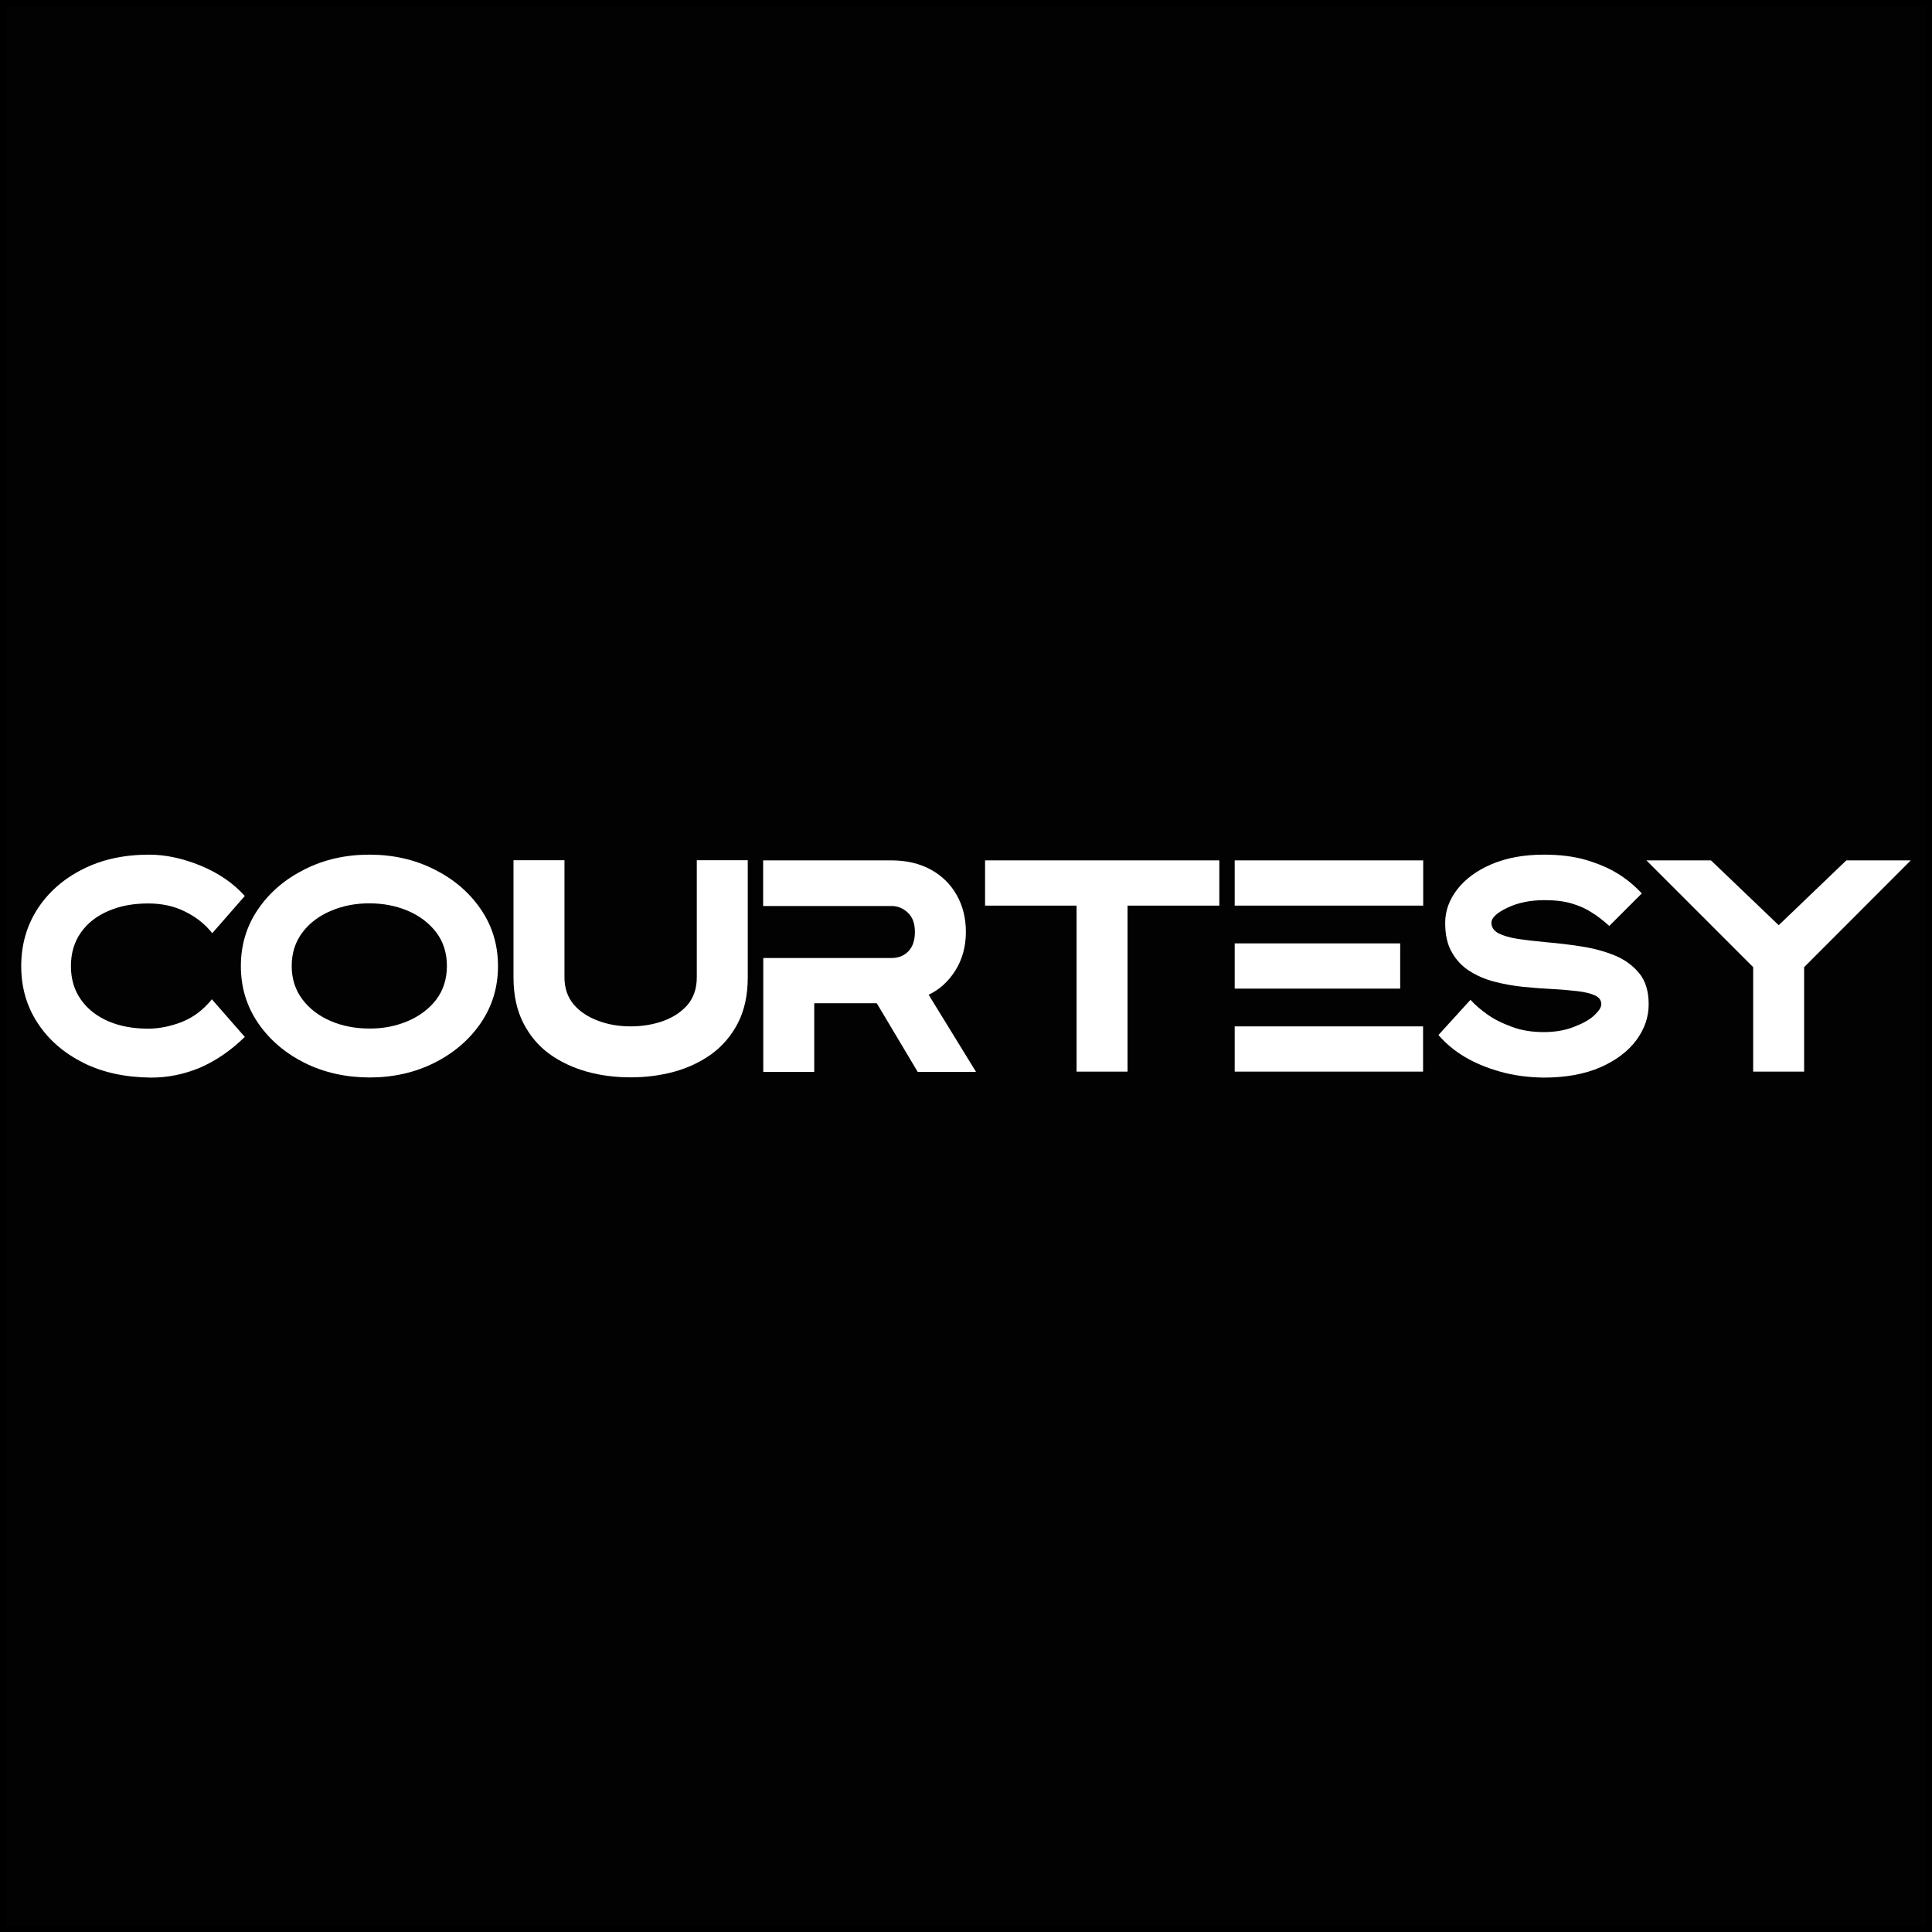
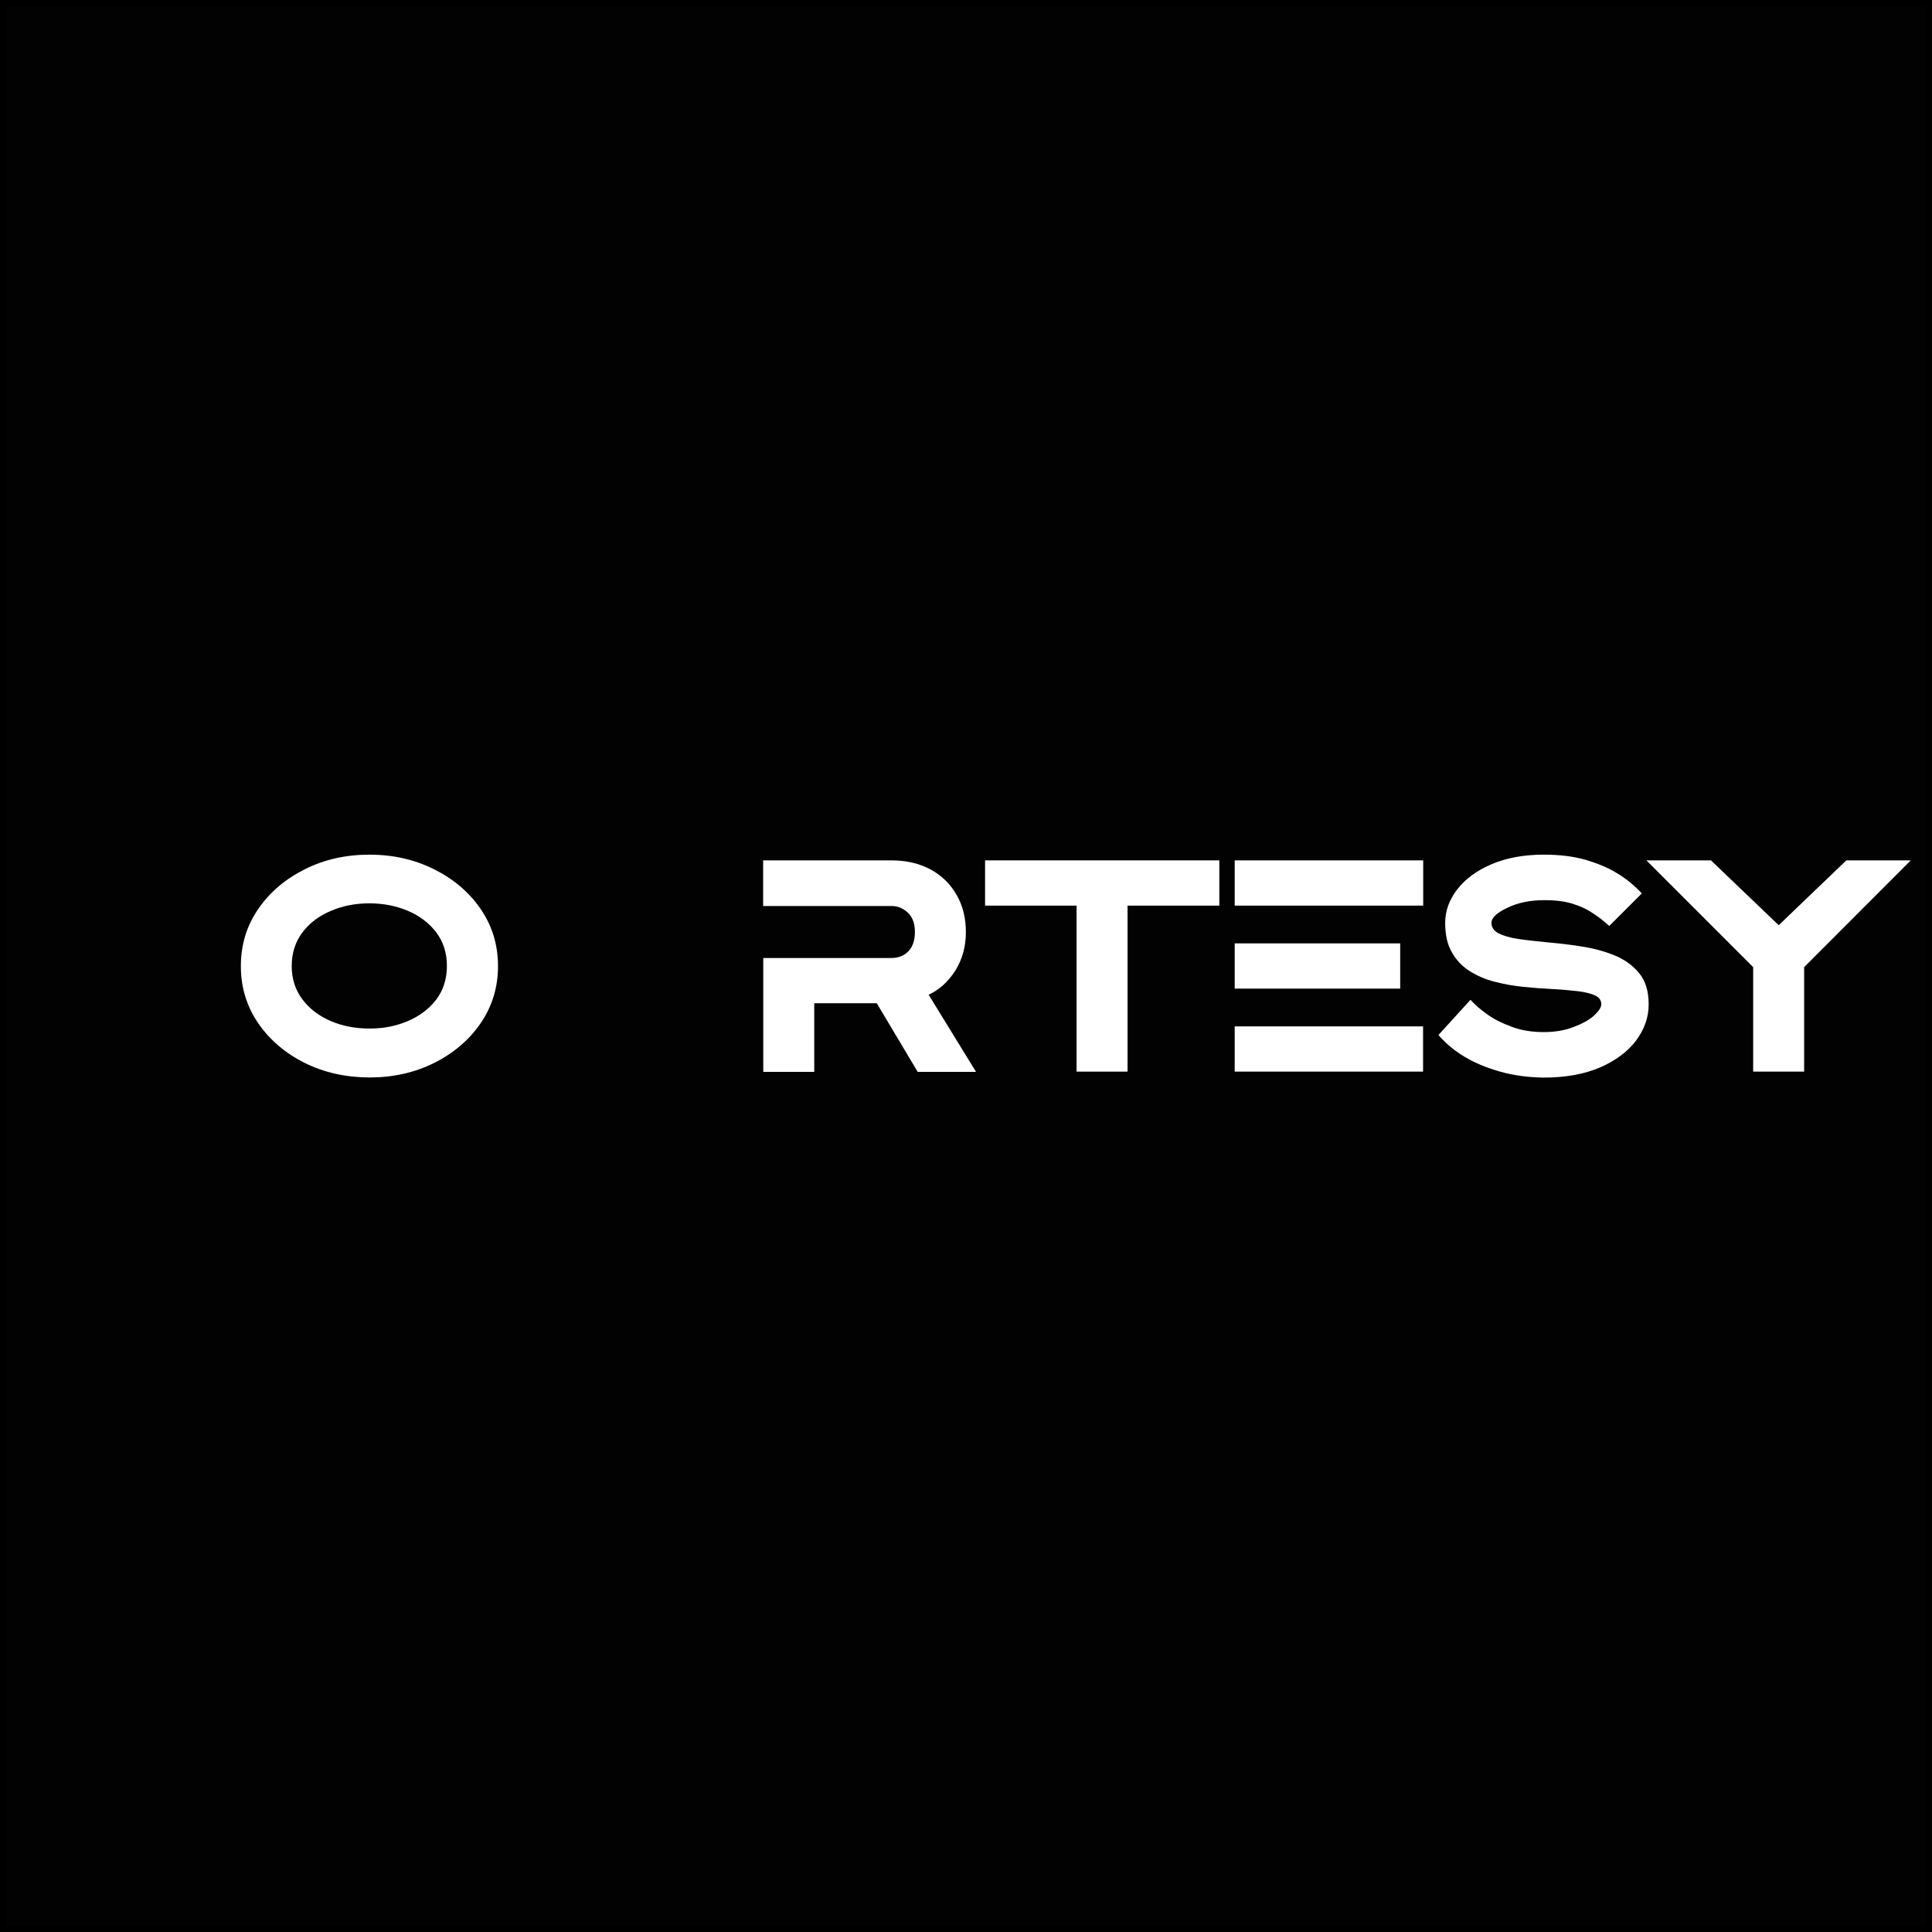
<svg xmlns="http://www.w3.org/2000/svg" xmlns:xlink="http://www.w3.org/1999/xlink" id="Layer_1" x="0px" y="0px" viewBox="0 0 152 152" style="enable-background:new 0 0 152 152;" xml:space="preserve">
  <rect x="0" y="0" width="152" height="152" fill="#808080" stroke="none" />
  <style type="text/css"> .st0{fill:#020202;stroke:#000000;stroke-miterlimit:10;} .st1{clip-path:url(#SVGID_2_);fill:#FFFFFF;} .st2{fill:#FFFFFF;} </style>
  <rect class="st0" width="152" height="152" />
  <g>
    <g>
      <defs>
        <rect id="SVGID_1_" x="1.68" y="67.24" width="148.65" height="17.53" />
      </defs>
      <clipPath id="SVGID_2_">
        <use xlink:href="#SVGID_1_" style="overflow:visible;" />
      </clipPath>
-       <path class="st1" d="M6.58,83.63c-1.53-0.77-2.74-1.8-3.61-3.13c-0.87-1.32-1.3-2.81-1.3-4.49c0-1.68,0.43-3.18,1.28-4.5 c0.86-1.32,2.04-2.36,3.55-3.12c1.51-0.77,3.25-1.15,5.24-1.15c1.31,0,2.67,0.3,4.08,0.88c1.4,0.58,2.55,1.38,3.44,2.37 l-2.56,2.93c-0.57-0.72-1.29-1.29-2.16-1.71c-0.86-0.43-1.82-0.63-2.88-0.63c-1.18,0-2.22,0.19-3.13,0.59 c-0.92,0.39-1.64,0.95-2.16,1.69c-0.52,0.73-0.79,1.62-0.79,2.65c0,1.03,0.27,1.91,0.79,2.64c0.52,0.74,1.24,1.3,2.16,1.7 c0.91,0.39,1.95,0.58,3.13,0.58c0.84,0,1.72-0.17,2.63-0.52c0.91-0.36,1.7-0.95,2.38-1.79l2.59,2.96 c-1.14,1.11-2.32,1.9-3.55,2.43c-1.23,0.51-2.5,0.77-3.82,0.77C9.89,84.76,8.11,84.39,6.58,83.63L6.58,83.63z" />
    </g>
    <path class="st2" d="M32.07,80.34c0.92-0.39,1.67-0.95,2.24-1.68c0.56-0.74,0.85-1.63,0.85-2.66c0-1.04-0.29-1.93-0.85-2.66 c-0.57-0.74-1.32-1.3-2.24-1.69c-0.93-0.39-1.93-0.58-3.02-0.58c-1.07,0-2.08,0.19-3.01,0.59c-0.93,0.39-1.68,0.95-2.24,1.69 c-0.56,0.74-0.85,1.62-0.85,2.65c0,1.02,0.29,1.9,0.85,2.64c0.56,0.74,1.31,1.3,2.24,1.7c0.93,0.39,1.93,0.58,3.01,0.58 C30.14,80.93,31.14,80.73,32.07,80.34L32.07,80.34z M23.98,83.63c-1.52-0.76-2.75-1.8-3.66-3.12c-0.91-1.33-1.37-2.82-1.37-4.5 c0-1.69,0.46-3.18,1.37-4.5c0.91-1.33,2.14-2.36,3.66-3.12c1.53-0.77,3.22-1.15,5.08-1.15c1.86,0,3.55,0.38,5.09,1.15 c1.52,0.76,2.75,1.79,3.66,3.12c0.91,1.32,1.37,2.81,1.37,4.5c0,1.68-0.46,3.17-1.37,4.5c-0.91,1.32-2.14,2.36-3.66,3.12 c-1.53,0.76-3.22,1.14-5.09,1.14C27.2,84.76,25.52,84.39,23.98,83.63L23.98,83.63z" />
-     <path class="st2" d="M46.2,84.32c-1.09-0.3-2.09-0.77-2.96-1.39c-0.87-0.63-1.56-1.45-2.07-2.45c-0.51-1-0.77-2.19-0.77-3.58v-9.22 h4.01v9.22c0,0.85,0.25,1.56,0.73,2.13c0.48,0.56,1.13,0.99,1.92,1.28c0.79,0.3,1.65,0.44,2.55,0.44c0.91,0,1.77-0.14,2.56-0.42 c0.8-0.29,1.43-0.71,1.92-1.27c0.48-0.57,0.73-1.29,0.73-2.16v-9.22h4.01v9.22c0,1.39-0.26,2.58-0.77,3.58 c-0.51,0.99-1.21,1.81-2.08,2.45c-0.87,0.62-1.85,1.09-2.95,1.39c-1.11,0.3-2.24,0.44-3.43,0.44 C48.44,84.76,47.29,84.62,46.2,84.32L46.2,84.32z" />
    <path class="st2" d="M60.04,67.69h10.09c1.2,0,2.23,0.25,3.11,0.73c0.87,0.48,1.55,1.15,2.03,2c0.48,0.85,0.72,1.81,0.72,2.9 c0,1.15-0.28,2.16-0.83,3.04c-0.56,0.88-1.26,1.51-2.1,1.9l3.73,6.07H72.2l-3.22-5.4h-4.92v5.4h-4.01v-8.96h10.09 c0.54,0,0.98-0.17,1.33-0.53c0.34-0.36,0.51-0.86,0.51-1.51c0-0.67-0.18-1.17-0.55-1.52c-0.38-0.36-0.81-0.53-1.29-0.53H60.04 V67.69L60.04,67.69z" />
    <polygon class="st2" points="84.7,84.31 84.7,71.25 77.5,71.25 77.5,67.69 95.93,67.69 95.93,71.25 88.71,71.25 88.71,84.31 84.7,84.31 " />
    <path class="st2" d="M111.96,80.75v3.56H97.14v-3.56H111.96L111.96,80.75z M110.16,74.22v3.56H97.14v-3.56H110.16L110.16,74.22z M97.14,67.69h14.83v3.56H97.14V67.69L97.14,67.69z" />
    <path class="st2" d="M118.02,84.31c-1.05-0.3-1.98-0.68-2.78-1.16c-0.81-0.48-1.49-1.05-2.07-1.72l2.52-2.77 c0.37,0.41,0.82,0.79,1.34,1.16c0.52,0.37,1.16,0.69,1.9,0.96c0.74,0.28,1.58,0.42,2.51,0.42c0.88,0,1.67-0.13,2.36-0.4 c0.68-0.26,1.23-0.55,1.61-0.9c0.38-0.35,0.57-0.64,0.57-0.9c0-0.3-0.16-0.52-0.48-0.68c-0.32-0.15-0.78-0.27-1.38-0.34 c-0.6-0.07-1.28-0.13-2.04-0.17c-0.73-0.04-1.47-0.09-2.24-0.17c-0.77-0.08-1.51-0.21-2.24-0.4c-0.72-0.18-1.37-0.46-1.96-0.83 c-0.59-0.37-1.06-0.86-1.41-1.48c-0.36-0.61-0.53-1.39-0.53-2.33c0-0.93,0.32-1.81,0.95-2.63c0.64-0.82,1.52-1.47,2.68-1.97 c1.17-0.5,2.54-0.76,4.13-0.76c1.22,0,2.31,0.13,3.26,0.4c0.95,0.28,1.79,0.62,2.5,1.06c0.72,0.43,1.36,0.96,1.95,1.59l-2.56,2.56 c-0.47-0.43-0.93-0.78-1.38-1.06c-0.44-0.29-0.95-0.52-1.55-0.7c-0.59-0.18-1.31-0.27-2.17-0.27c-1.09,0-2.06,0.19-2.9,0.59 c-0.85,0.4-1.27,0.8-1.27,1.19c0,0.35,0.18,0.62,0.54,0.82c0.37,0.19,0.89,0.35,1.55,0.45c0.67,0.1,1.41,0.18,2.23,0.26 c0.9,0.08,1.82,0.18,2.74,0.33c0.93,0.14,1.79,0.37,2.59,0.69c0.8,0.32,1.45,0.79,1.96,1.4c0.51,0.61,0.76,1.43,0.76,2.47 c0,1.01-0.33,1.95-0.98,2.83c-0.66,0.88-1.61,1.59-2.84,2.13c-1.24,0.53-2.72,0.8-4.45,0.8C120.22,84.76,119.07,84.61,118.02,84.31 L118.02,84.31z" />
    <polygon class="st2" points="137.93,84.31 137.93,76.09 129.53,67.69 134.61,67.69 139.94,72.79 145.26,67.69 150.33,67.69 141.94,76.09 141.94,84.31 137.93,84.31 " />
  </g>
</svg>